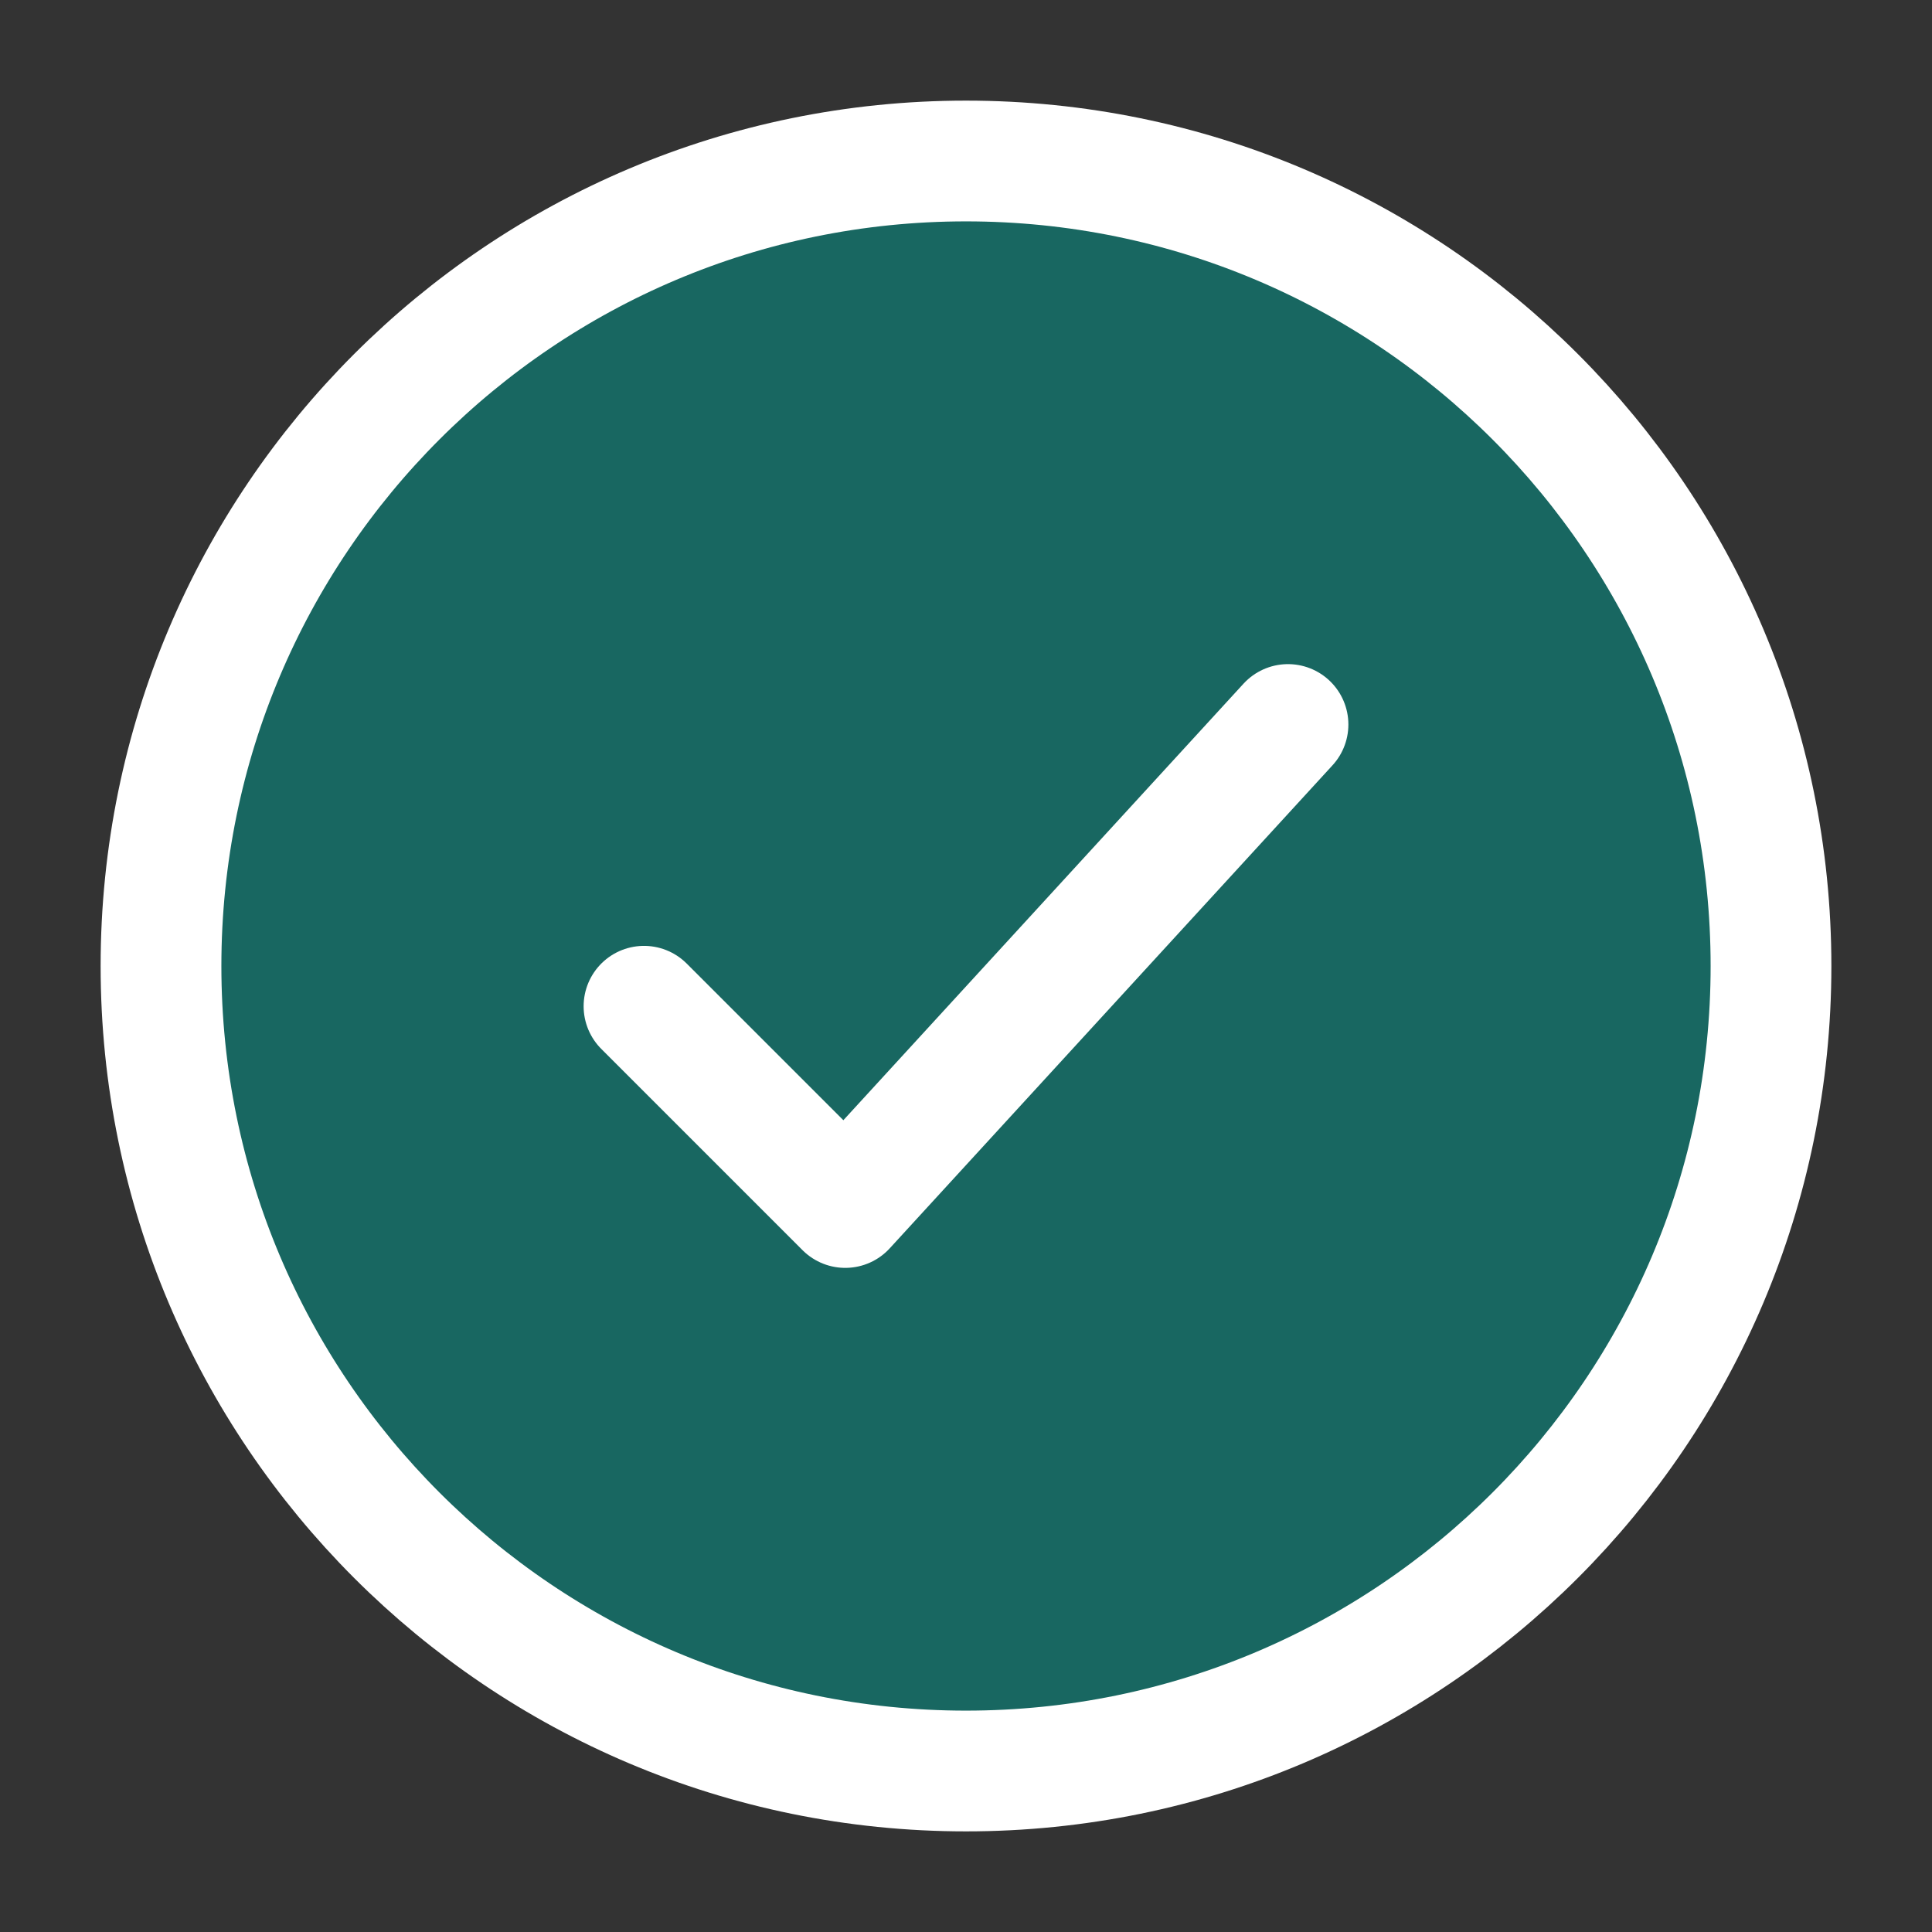
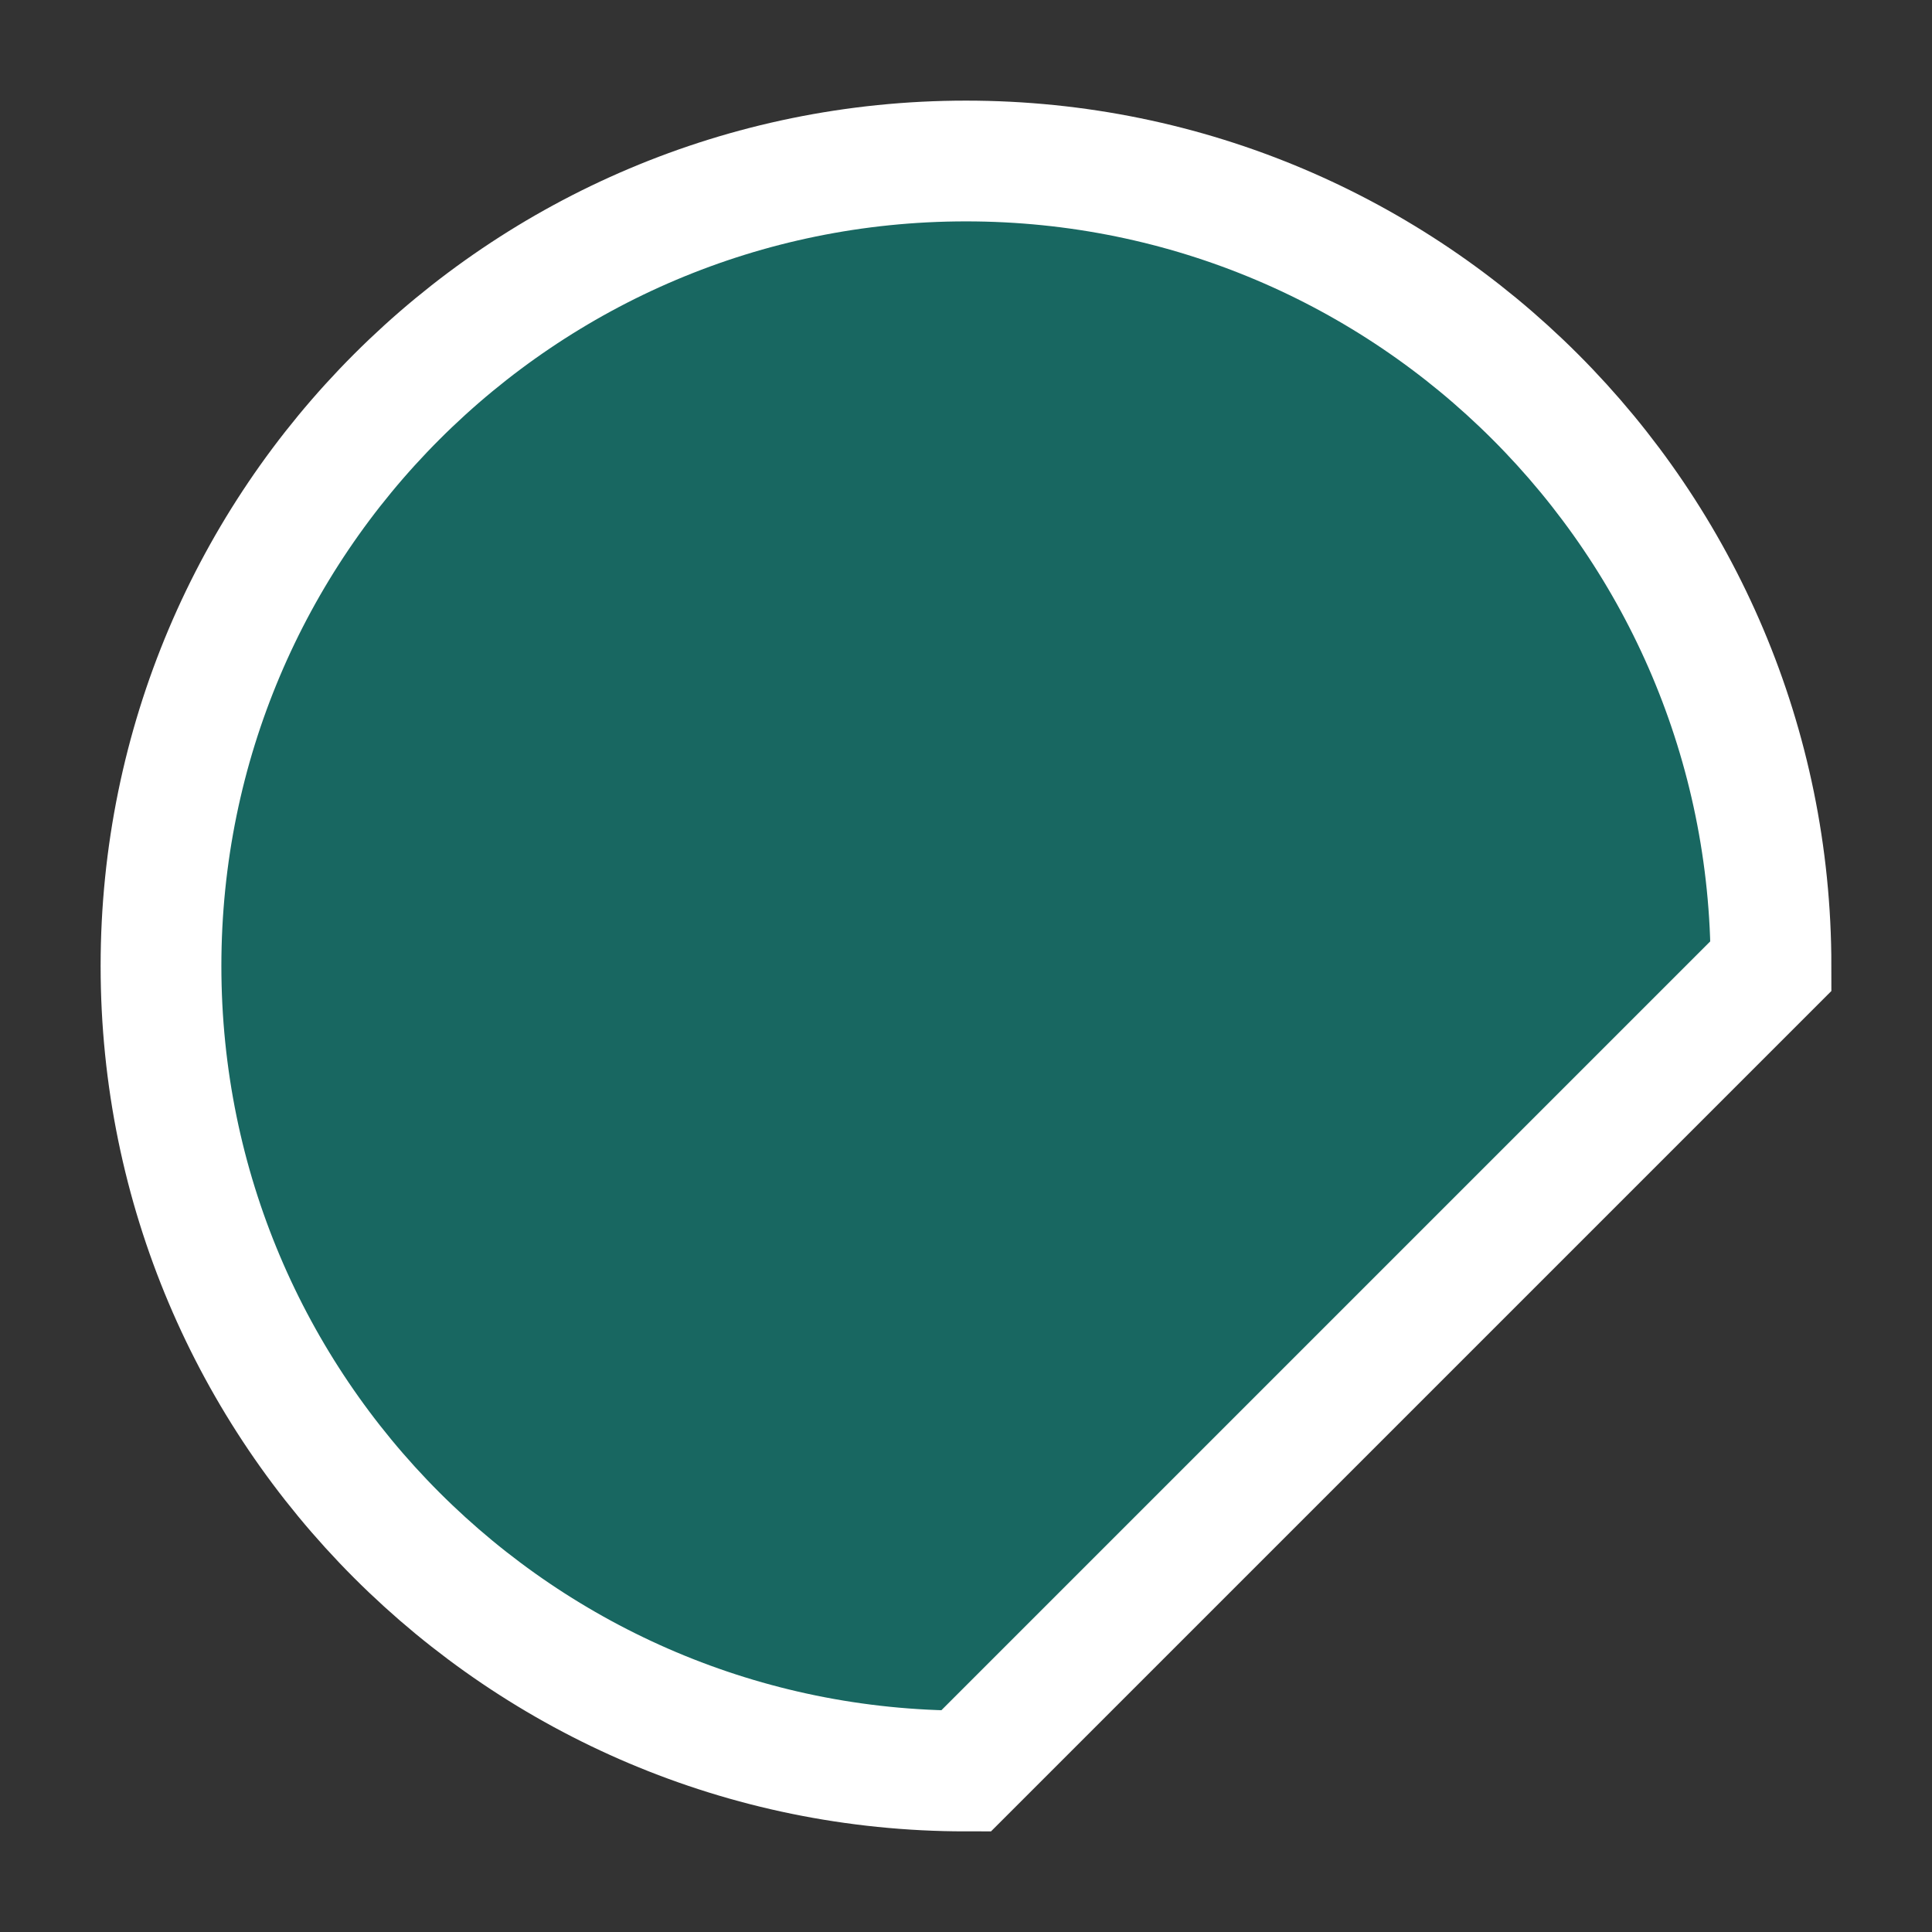
<svg xmlns="http://www.w3.org/2000/svg" viewBox="0 0 24 24" fill="none">
  <rect x="0" y="0" width="24" height="24" fill="#333333" stroke="none" />
-   <path d="M22 12C22 6.477 17.523 2 12 2C6.477 2 2 6.477 2 12C2 17.523 6.477 22 12 22C17.523 22 22 17.523 22 12Z" fill="#186761" stroke="white" stroke-width="1.5" />
-   <path d="M8 12.5L10.5 15L16 9" stroke="white" stroke-width="1.5" stroke-linecap="round" stroke-linejoin="round" />
+   <path d="M22 12C22 6.477 17.523 2 12 2C6.477 2 2 6.477 2 12C2 17.523 6.477 22 12 22Z" fill="#186761" stroke="white" stroke-width="1.5" />
</svg>